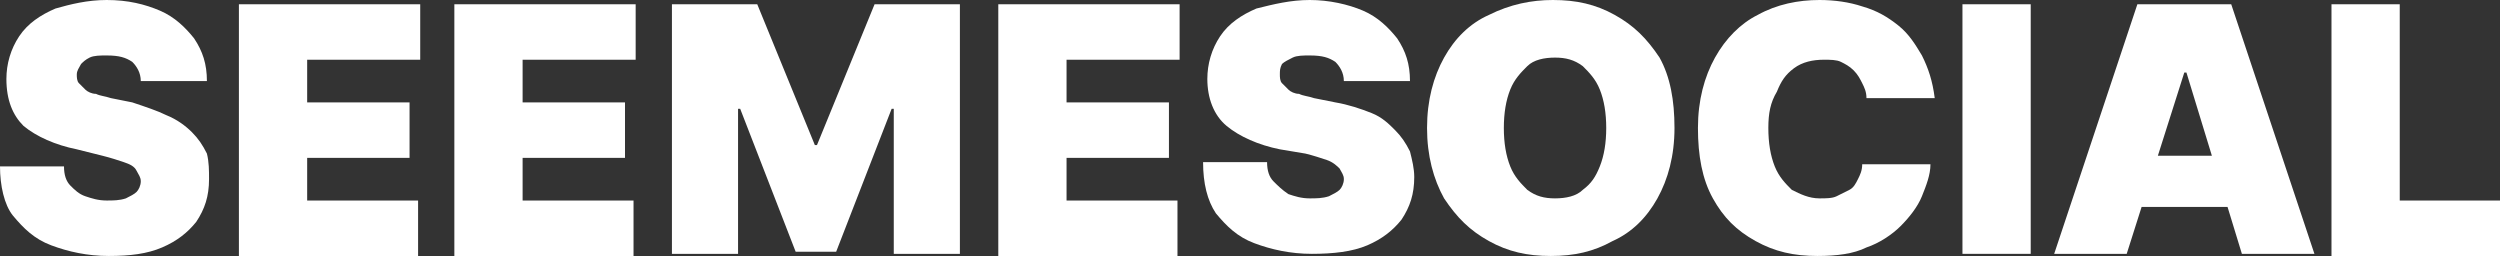
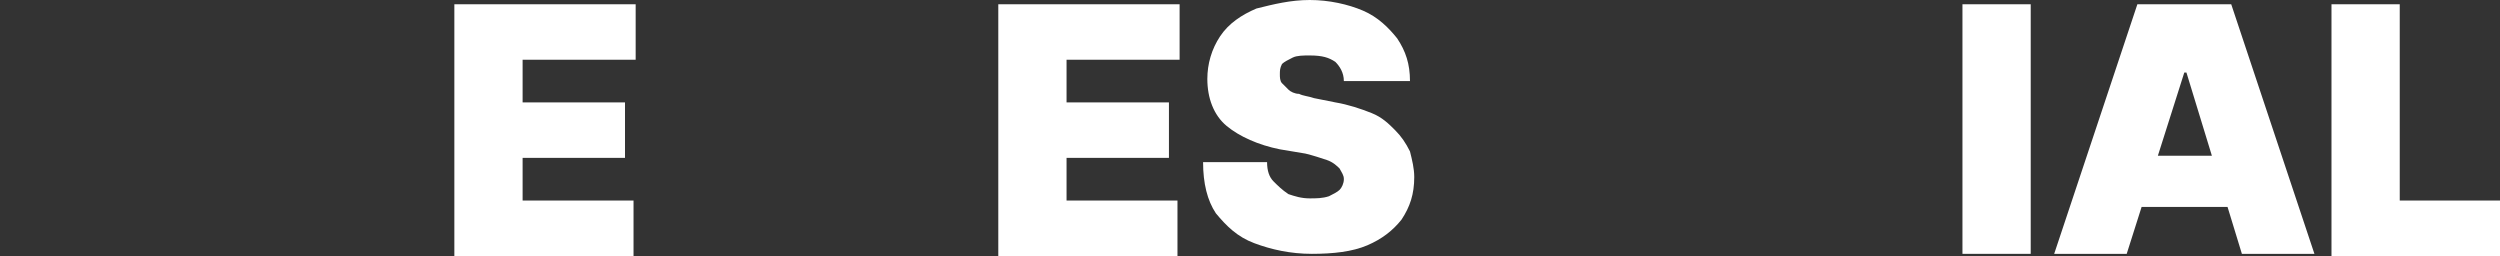
<svg xmlns="http://www.w3.org/2000/svg" id="Ebene_1" x="0px" y="0px" viewBox="0 0 117.2 12" style="enable-background:new 0 0 117.2 12;" xml:space="preserve">
  <rect x="0" y="0" width="117.2" height="12" fill="#333333" stroke="none" />
  <style type="text/css">	.st0{fill:#FFFFFF;}</style>
  <g>
    <g>
-       <path class="st0" d="M6.6,3.8c0-0.4-0.2-0.7-0.4-0.9C5.9,2.7,5.6,2.6,5,2.6c-0.3,0-0.6,0-0.8,0.1C4,2.8,3.9,2.9,3.8,3    C3.7,3.2,3.6,3.3,3.6,3.5c0,0.1,0,0.3,0.1,0.4C3.8,4,3.9,4.1,4,4.2c0.1,0.1,0.3,0.2,0.5,0.2c0.2,0.1,0.4,0.1,0.7,0.2l1,0.2    C6.8,5,7.4,5.2,7.8,5.4C8.3,5.6,8.7,5.9,9,6.2c0.3,0.3,0.5,0.6,0.7,1C9.8,7.6,9.8,8,9.8,8.4c0,0.8-0.2,1.4-0.6,2    c-0.4,0.5-0.9,0.9-1.6,1.2C6.9,11.9,6.1,12,5.1,12c-1,0-1.9-0.2-2.7-0.5c-0.8-0.3-1.3-0.8-1.8-1.4C0.2,9.6,0,8.7,0,7.8h3    c0,0.4,0.1,0.7,0.3,0.9C3.5,8.9,3.7,9.1,4,9.2c0.3,0.1,0.6,0.2,1,0.2c0.3,0,0.6,0,0.9-0.1c0.2-0.1,0.4-0.2,0.5-0.3    c0.1-0.1,0.2-0.3,0.2-0.5c0-0.2-0.1-0.3-0.2-0.5C6.3,7.8,6.1,7.7,5.8,7.6c-0.3-0.1-0.6-0.2-1-0.3L3.6,7c-1-0.2-1.9-0.6-2.5-1.1    C0.6,5.4,0.3,4.7,0.3,3.7c0-0.7,0.2-1.4,0.6-2c0.4-0.6,1-1,1.7-1.3C3.3,0.2,4.1,0,5,0C6,0,6.8,0.2,7.5,0.5    c0.7,0.3,1.2,0.8,1.6,1.3c0.4,0.6,0.6,1.2,0.6,2H6.6z" />
-       <path class="st0" d="M11.2,11.9V0.2h8.5v2.6h-5.3v2h4.8v2.6h-4.8v2h5.2v2.6H11.2z" />
      <path class="st0" d="M21.3,11.9V0.2h8.5v2.6h-5.3v2h4.8v2.6h-4.8v2h5.2v2.6H21.3z" />
-       <path class="st0" d="M31.5,0.2h4l2.7,6.6h0.1L41,0.2h4v11.7h-3.1V5.1h-0.1l-2.6,6.7h-1.9l-2.6-6.7h-0.1v6.8h-3.1V0.2z" />
      <path class="st0" d="M46.8,11.9V0.2h8.5v2.6h-5.3v2h4.8v2.6h-4.8v2h5.2v2.6H46.8z" />
      <path class="st0" d="M63,3.8c0-0.4-0.2-0.7-0.4-0.9c-0.3-0.2-0.6-0.3-1.2-0.3c-0.3,0-0.6,0-0.8,0.1c-0.2,0.1-0.4,0.2-0.5,0.3    C60,3.2,60,3.3,60,3.5c0,0.1,0,0.3,0.1,0.4c0.1,0.1,0.2,0.2,0.3,0.3c0.1,0.1,0.3,0.2,0.5,0.2c0.2,0.1,0.4,0.1,0.7,0.2l1,0.2    c0.6,0.1,1.2,0.3,1.7,0.5c0.5,0.2,0.8,0.5,1.1,0.8c0.3,0.3,0.5,0.6,0.7,1c0.1,0.4,0.2,0.8,0.2,1.2c0,0.8-0.2,1.4-0.6,2    c-0.4,0.5-0.9,0.9-1.6,1.2c-0.7,0.3-1.6,0.4-2.6,0.4c-1,0-1.9-0.2-2.7-0.5c-0.8-0.3-1.3-0.8-1.8-1.4c-0.4-0.6-0.6-1.4-0.6-2.4h3    c0,0.4,0.1,0.7,0.3,0.9c0.2,0.2,0.4,0.4,0.7,0.6c0.3,0.1,0.6,0.2,1,0.2c0.3,0,0.6,0,0.9-0.1c0.2-0.1,0.4-0.2,0.5-0.3    c0.1-0.1,0.2-0.3,0.2-0.5c0-0.2-0.1-0.3-0.2-0.5c-0.1-0.1-0.3-0.3-0.6-0.4c-0.3-0.1-0.6-0.2-1-0.3L60,7c-1-0.2-1.9-0.6-2.5-1.1    c-0.6-0.5-0.9-1.3-0.9-2.2c0-0.7,0.2-1.4,0.6-2c0.4-0.6,1-1,1.7-1.3C59.7,0.2,60.5,0,61.4,0c0.9,0,1.8,0.2,2.5,0.5    c0.7,0.3,1.2,0.8,1.6,1.3c0.4,0.6,0.6,1.2,0.6,2H63z" />
-       <path class="st0" d="M78.5,6c0,1.3-0.3,2.4-0.8,3.3c-0.5,0.9-1.2,1.6-2.1,2c-0.9,0.5-1.8,0.7-2.9,0.7c-1.1,0-2-0.2-2.9-0.7    c-0.9-0.5-1.5-1.1-2.1-2c-0.5-0.9-0.8-2-0.8-3.3c0-1.3,0.3-2.4,0.8-3.3c0.5-0.9,1.2-1.6,2.1-2C70.8,0.2,71.8,0,72.8,0    c1.1,0,2,0.2,2.9,0.7c0.9,0.5,1.5,1.1,2.1,2C78.3,3.6,78.5,4.7,78.5,6z M75.3,6c0-0.7-0.1-1.3-0.3-1.8c-0.2-0.5-0.5-0.8-0.8-1.1    c-0.4-0.3-0.8-0.4-1.3-0.4c-0.5,0-1,0.1-1.3,0.4s-0.6,0.6-0.8,1.1c-0.2,0.5-0.3,1.1-0.3,1.8c0,0.7,0.1,1.3,0.3,1.8    c0.2,0.5,0.5,0.8,0.8,1.1c0.4,0.3,0.8,0.4,1.3,0.4c0.5,0,1-0.1,1.3-0.4c0.4-0.3,0.6-0.6,0.8-1.1C75.2,7.3,75.3,6.7,75.3,6z" />
-       <path class="st0" d="M90.7,4.6h-3.2c0-0.3-0.1-0.5-0.2-0.7c-0.1-0.2-0.2-0.4-0.4-0.6c-0.2-0.2-0.4-0.3-0.6-0.4    c-0.2-0.1-0.5-0.1-0.8-0.1c-0.5,0-1,0.1-1.4,0.4c-0.4,0.3-0.6,0.6-0.8,1.1C83,4.8,82.9,5.3,82.9,6c0,0.7,0.1,1.3,0.3,1.8    c0.2,0.5,0.5,0.8,0.8,1.1c0.4,0.2,0.8,0.4,1.3,0.4c0.3,0,0.6,0,0.8-0.1c0.2-0.1,0.4-0.2,0.6-0.3c0.2-0.1,0.3-0.3,0.4-0.5    c0.1-0.2,0.2-0.4,0.2-0.7l3.2,0c0,0.5-0.2,1-0.4,1.5c-0.2,0.5-0.6,1-1,1.4c-0.4,0.4-1,0.8-1.6,1c-0.6,0.3-1.4,0.4-2.3,0.4    c-1.1,0-2-0.2-2.9-0.7c-0.9-0.5-1.5-1.1-2-2c-0.5-0.9-0.7-2-0.7-3.3c0-1.3,0.3-2.4,0.8-3.3c0.5-0.9,1.2-1.6,2-2    C83.3,0.2,84.3,0,85.3,0c0.7,0,1.4,0.1,2,0.3C88,0.5,88.5,0.8,89,1.2c0.5,0.4,0.8,0.9,1.1,1.4C90.4,3.2,90.6,3.8,90.7,4.6z" />
      <path class="st0" d="M95.2,0.2v11.7h-3.2V0.2H95.2z" />
      <path class="st0" d="M99.7,11.9h-3.4l3.9-11.7h4.4l3.9,11.7h-3.4l-2.6-8.5h-0.1L99.7,11.9z M99,7.3h6.5v2.4H99V7.3z" />
      <path class="st0" d="M109.3,11.9V0.2h3.2v9.2h4.7v2.6H109.3z" />
    </g>
  </g>
</svg>